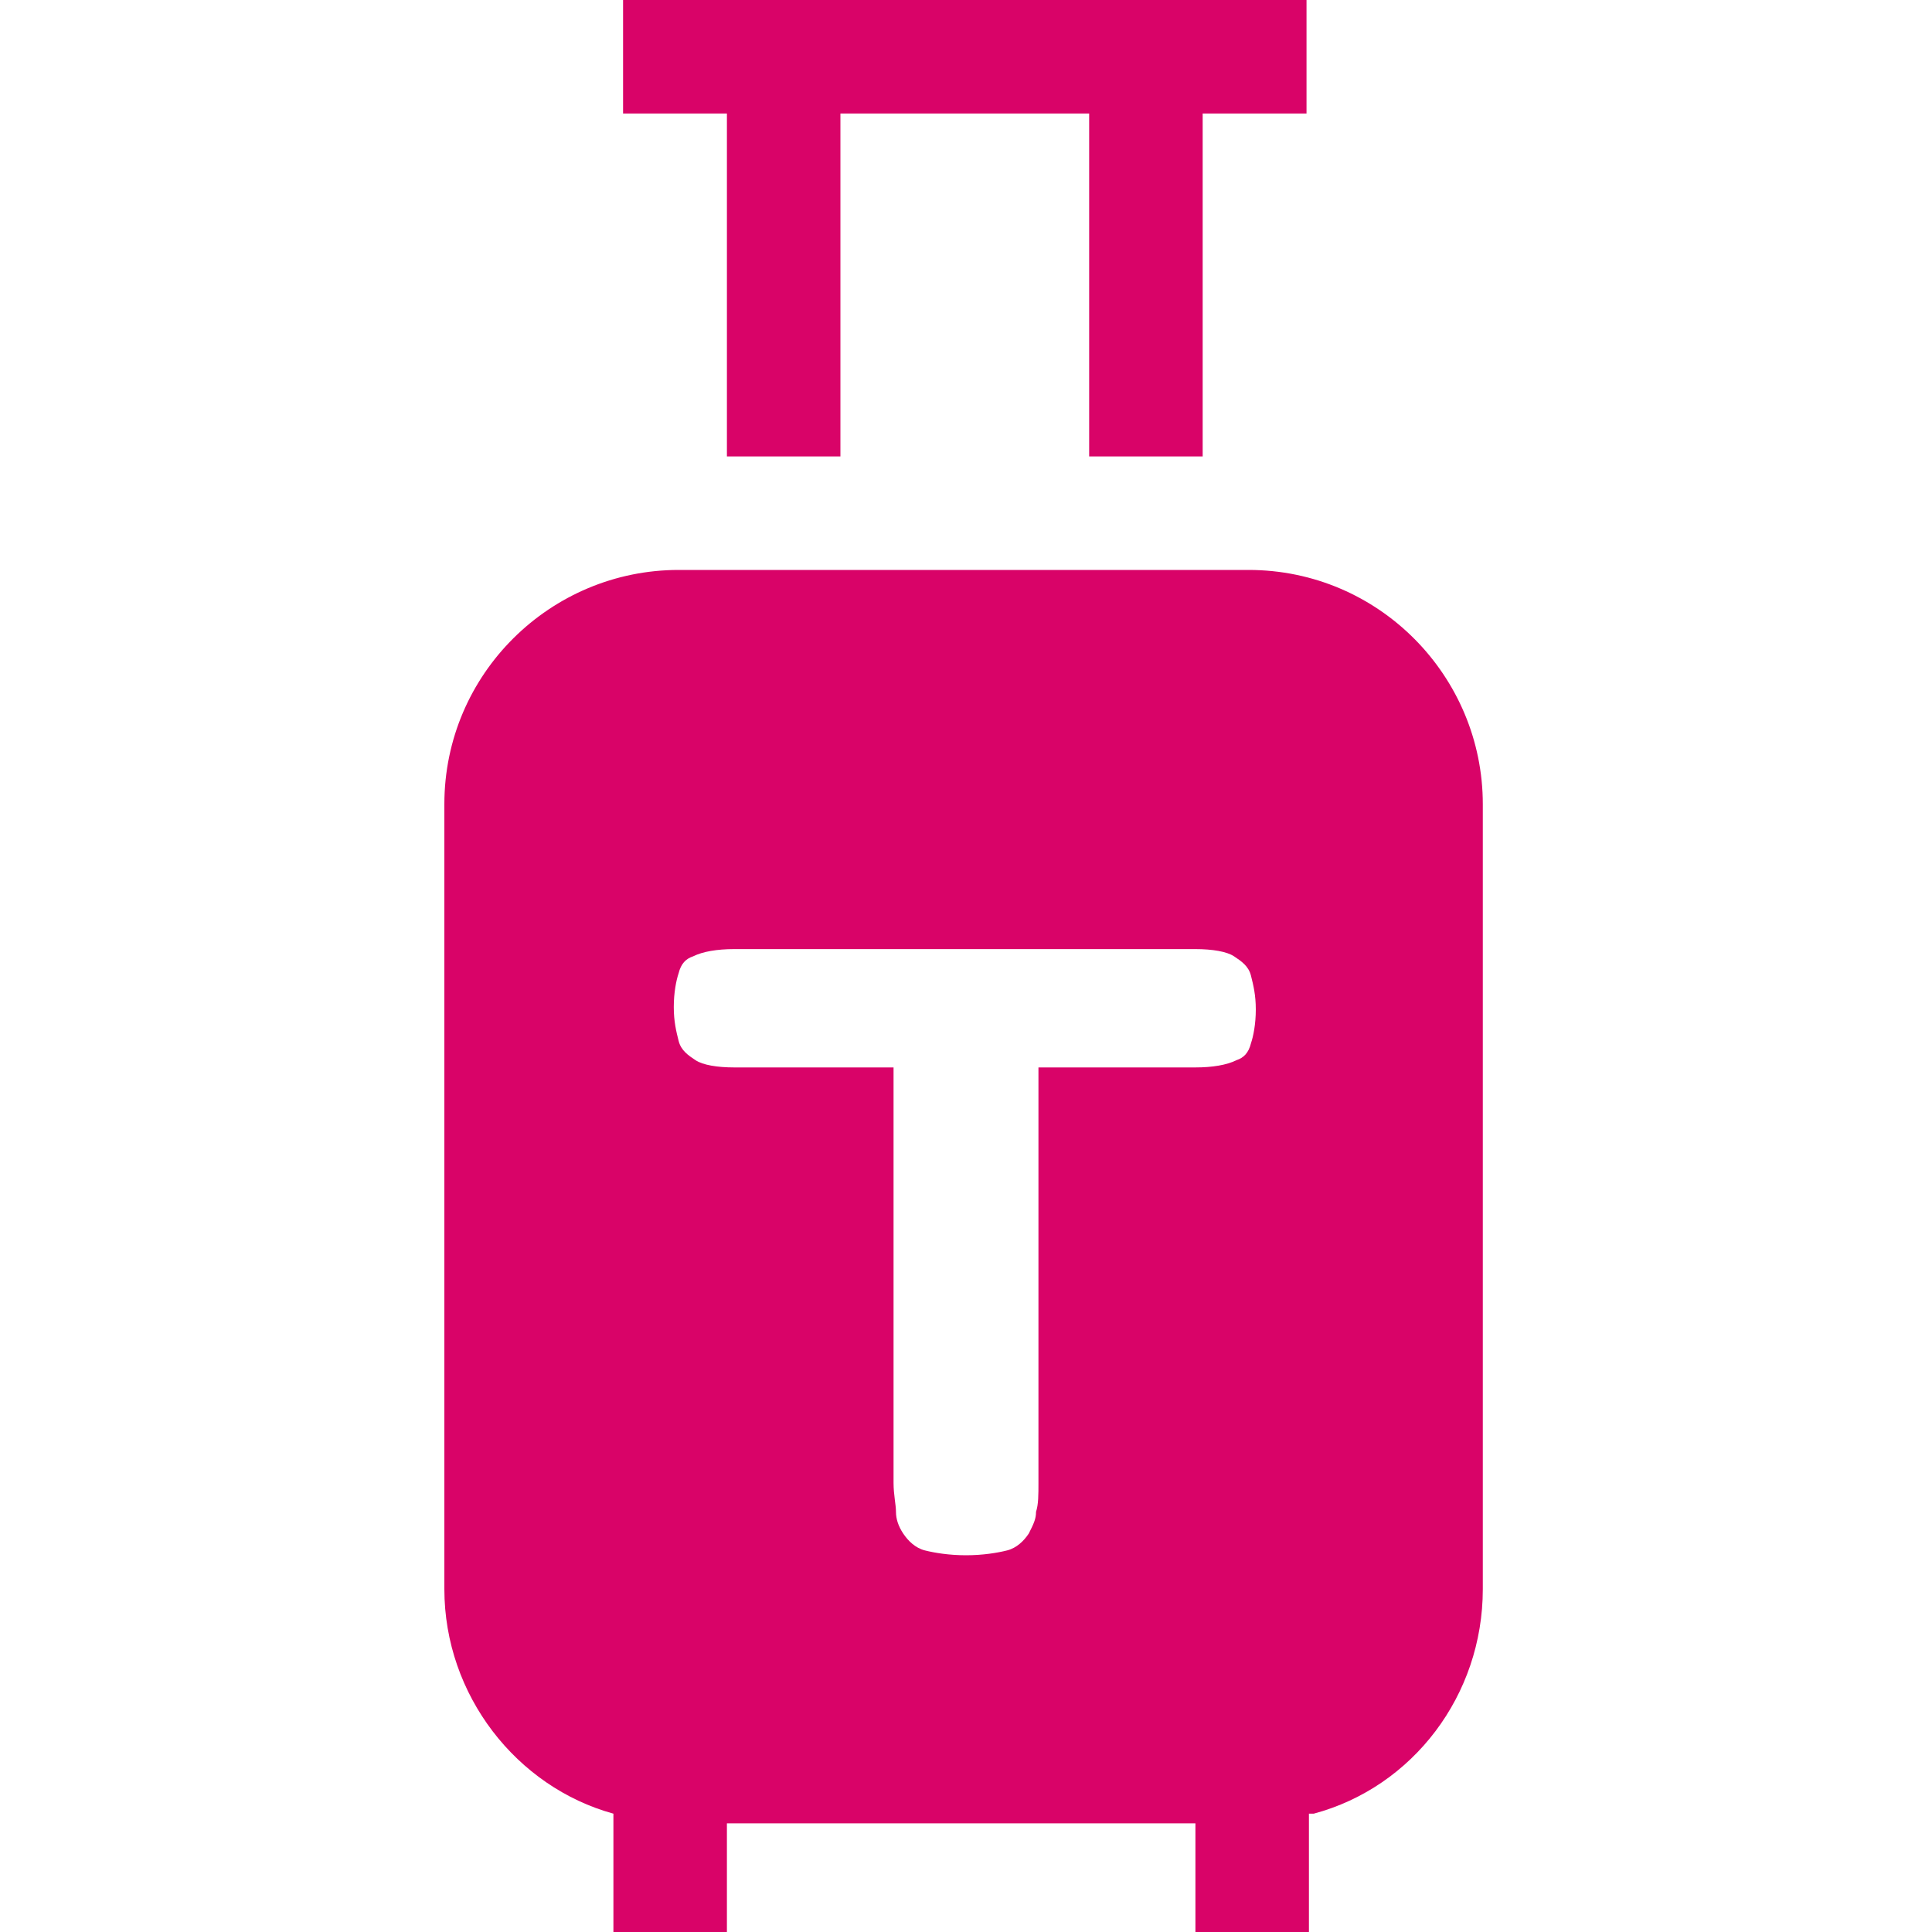
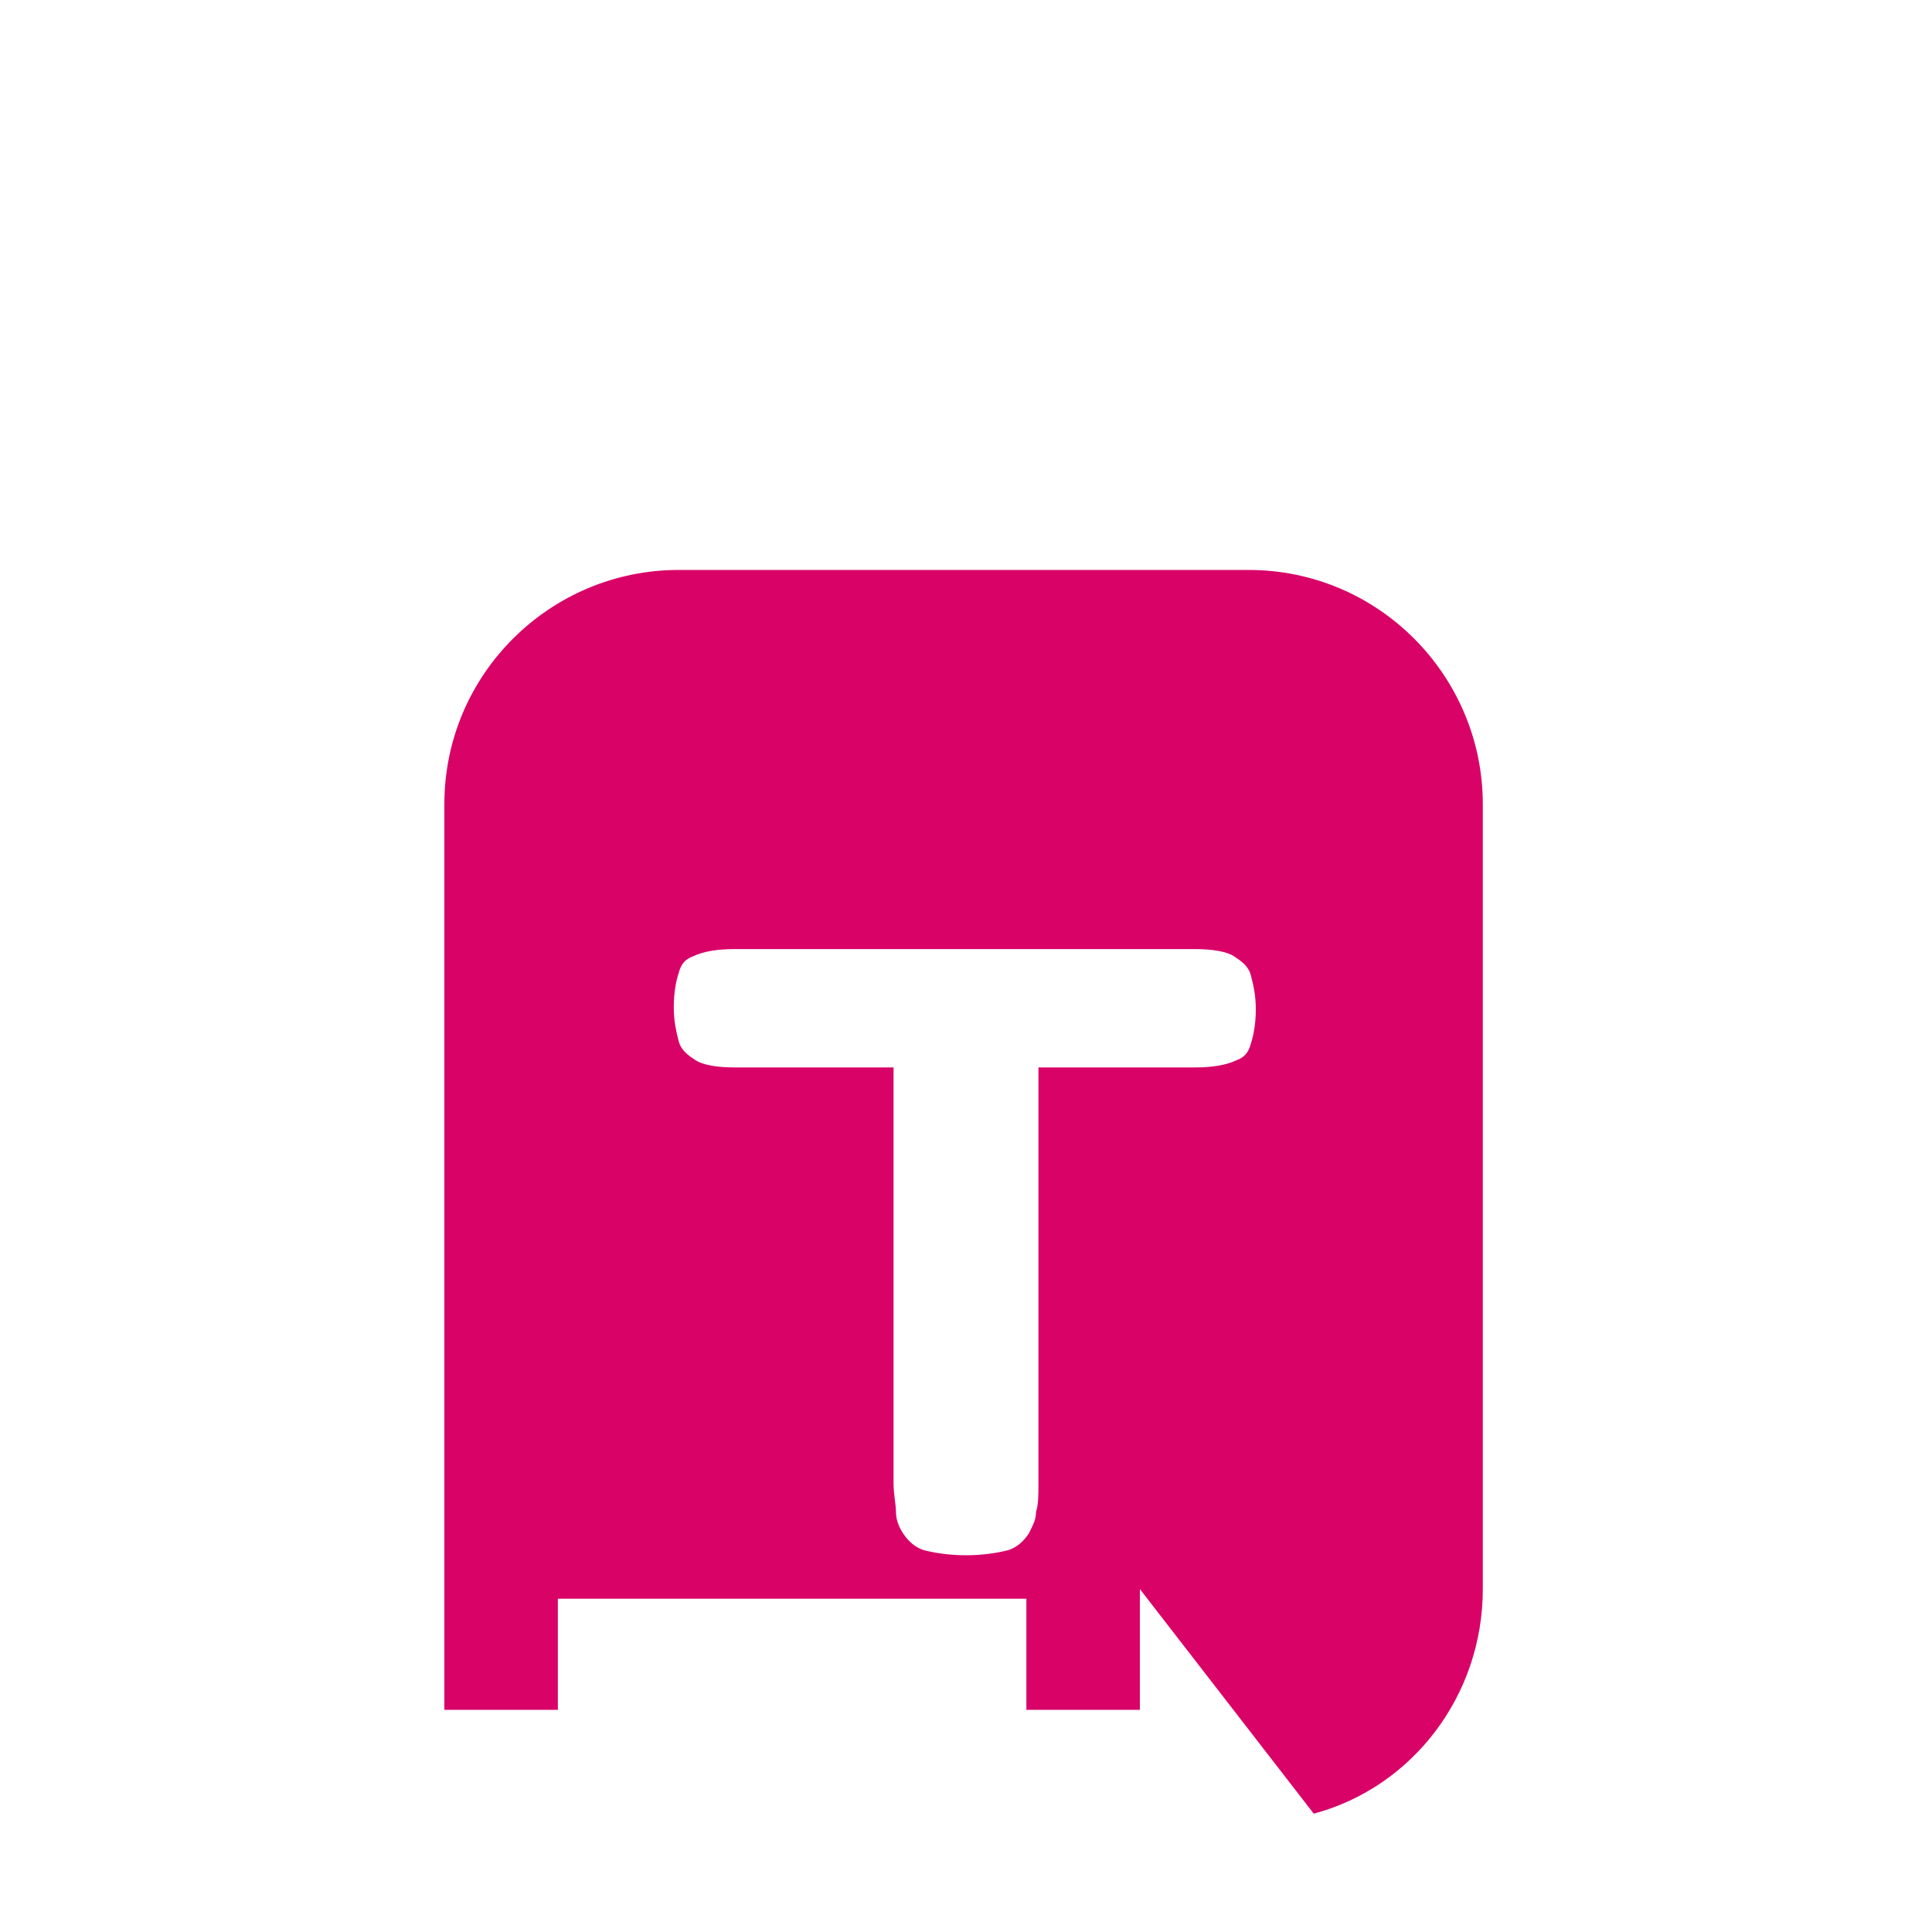
<svg xmlns="http://www.w3.org/2000/svg" xml:space="preserve" width="80mm" height="80mm" version="1.1" style="shape-rendering:geometricPrecision; text-rendering:geometricPrecision; image-rendering:optimizeQuality; fill-rule:evenodd; clip-rule:evenodd" viewBox="0 0 800 800">
  <defs>
    <style type="text/css">
   
    .fil0 {fill:#D90368;fill-rule:nonzero}
   
  </style>
  </defs>
  <g id="Слой_x0020_1">
    <g id="_2625641754272">
-       <polygon class="fil0" points="348,47 451,47 451,189 498,189 498,47 541,47 541,0 258,0 258,47 301,47 301,189 348,189 " />
-       <path class="fil0" d="M544 751c41,-11 70,-49 70,-93l0 -325c0,-53 -43,-97 -97,-97l-236 0c-53,0 -97,43 -97,97l0 325c0,44 30,82 70,93l0 50 47 0 0 -46 194 0 0 46 47 0 0 -50zm-239 -358l190 0c7,0 13,1 16,3 3,2 6,4 7,8 1,4 2,8 2,14 0,6 -1,11 -2,14 -1,4 -3,6 -6,7 -4,2 -10,3 -17,3l-65 0 0 172c0,5 0,9 -1,12 0,3 -1,5 -3,9 -2,3 -5,6 -9,7 -4,1 -10,2 -17,2 -7,0 -13,-1 -17,-2 -4,-1 -7,-4 -9,-7 -2,-3 -3,-6 -3,-9 0,-3 -1,-7 -1,-12l0 -172 -66 0c-7,0 -13,-1 -16,-3 -3,-2 -6,-4 -7,-8 -1,-4 -2,-8 -2,-14 0,-6 1,-11 2,-14 1,-4 3,-6 6,-7 4,-2 10,-3 17,-3z" />
+       <path class="fil0" d="M544 751c41,-11 70,-49 70,-93l0 -325c0,-53 -43,-97 -97,-97l-236 0c-53,0 -97,43 -97,97l0 325l0 50 47 0 0 -46 194 0 0 46 47 0 0 -50zm-239 -358l190 0c7,0 13,1 16,3 3,2 6,4 7,8 1,4 2,8 2,14 0,6 -1,11 -2,14 -1,4 -3,6 -6,7 -4,2 -10,3 -17,3l-65 0 0 172c0,5 0,9 -1,12 0,3 -1,5 -3,9 -2,3 -5,6 -9,7 -4,1 -10,2 -17,2 -7,0 -13,-1 -17,-2 -4,-1 -7,-4 -9,-7 -2,-3 -3,-6 -3,-9 0,-3 -1,-7 -1,-12l0 -172 -66 0c-7,0 -13,-1 -16,-3 -3,-2 -6,-4 -7,-8 -1,-4 -2,-8 -2,-14 0,-6 1,-11 2,-14 1,-4 3,-6 6,-7 4,-2 10,-3 17,-3z" />
    </g>
  </g>
</svg>